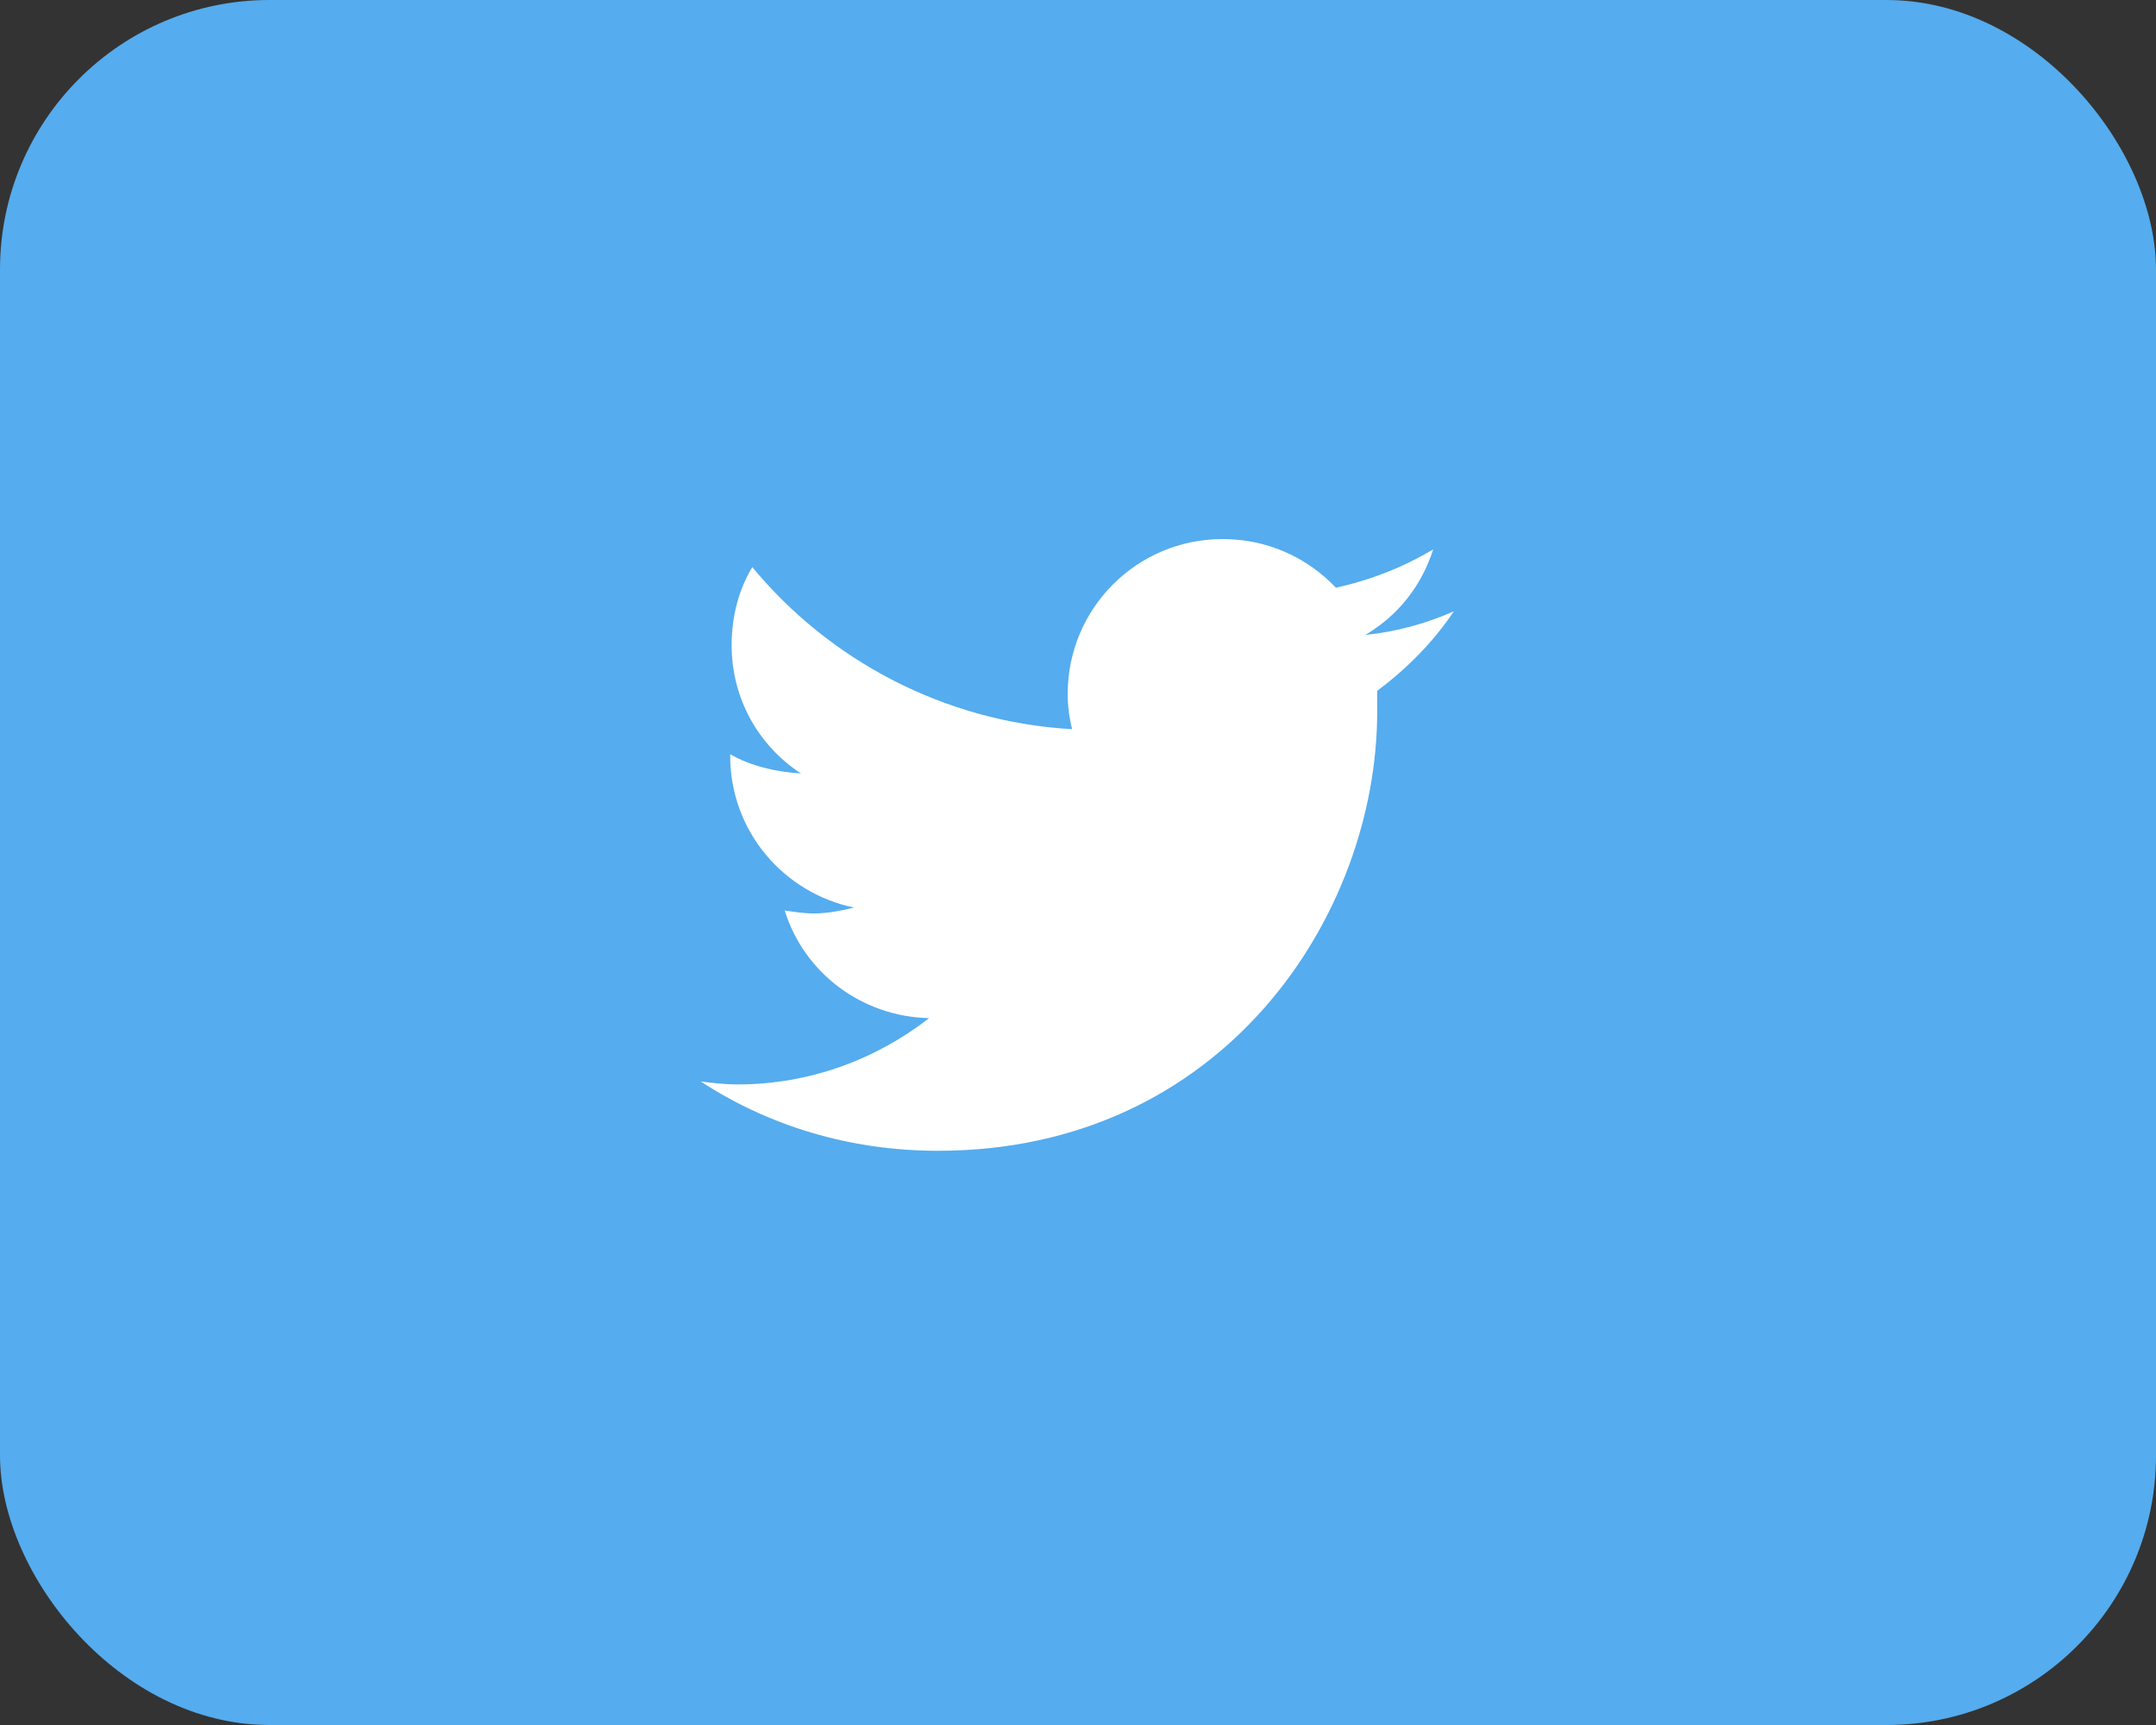
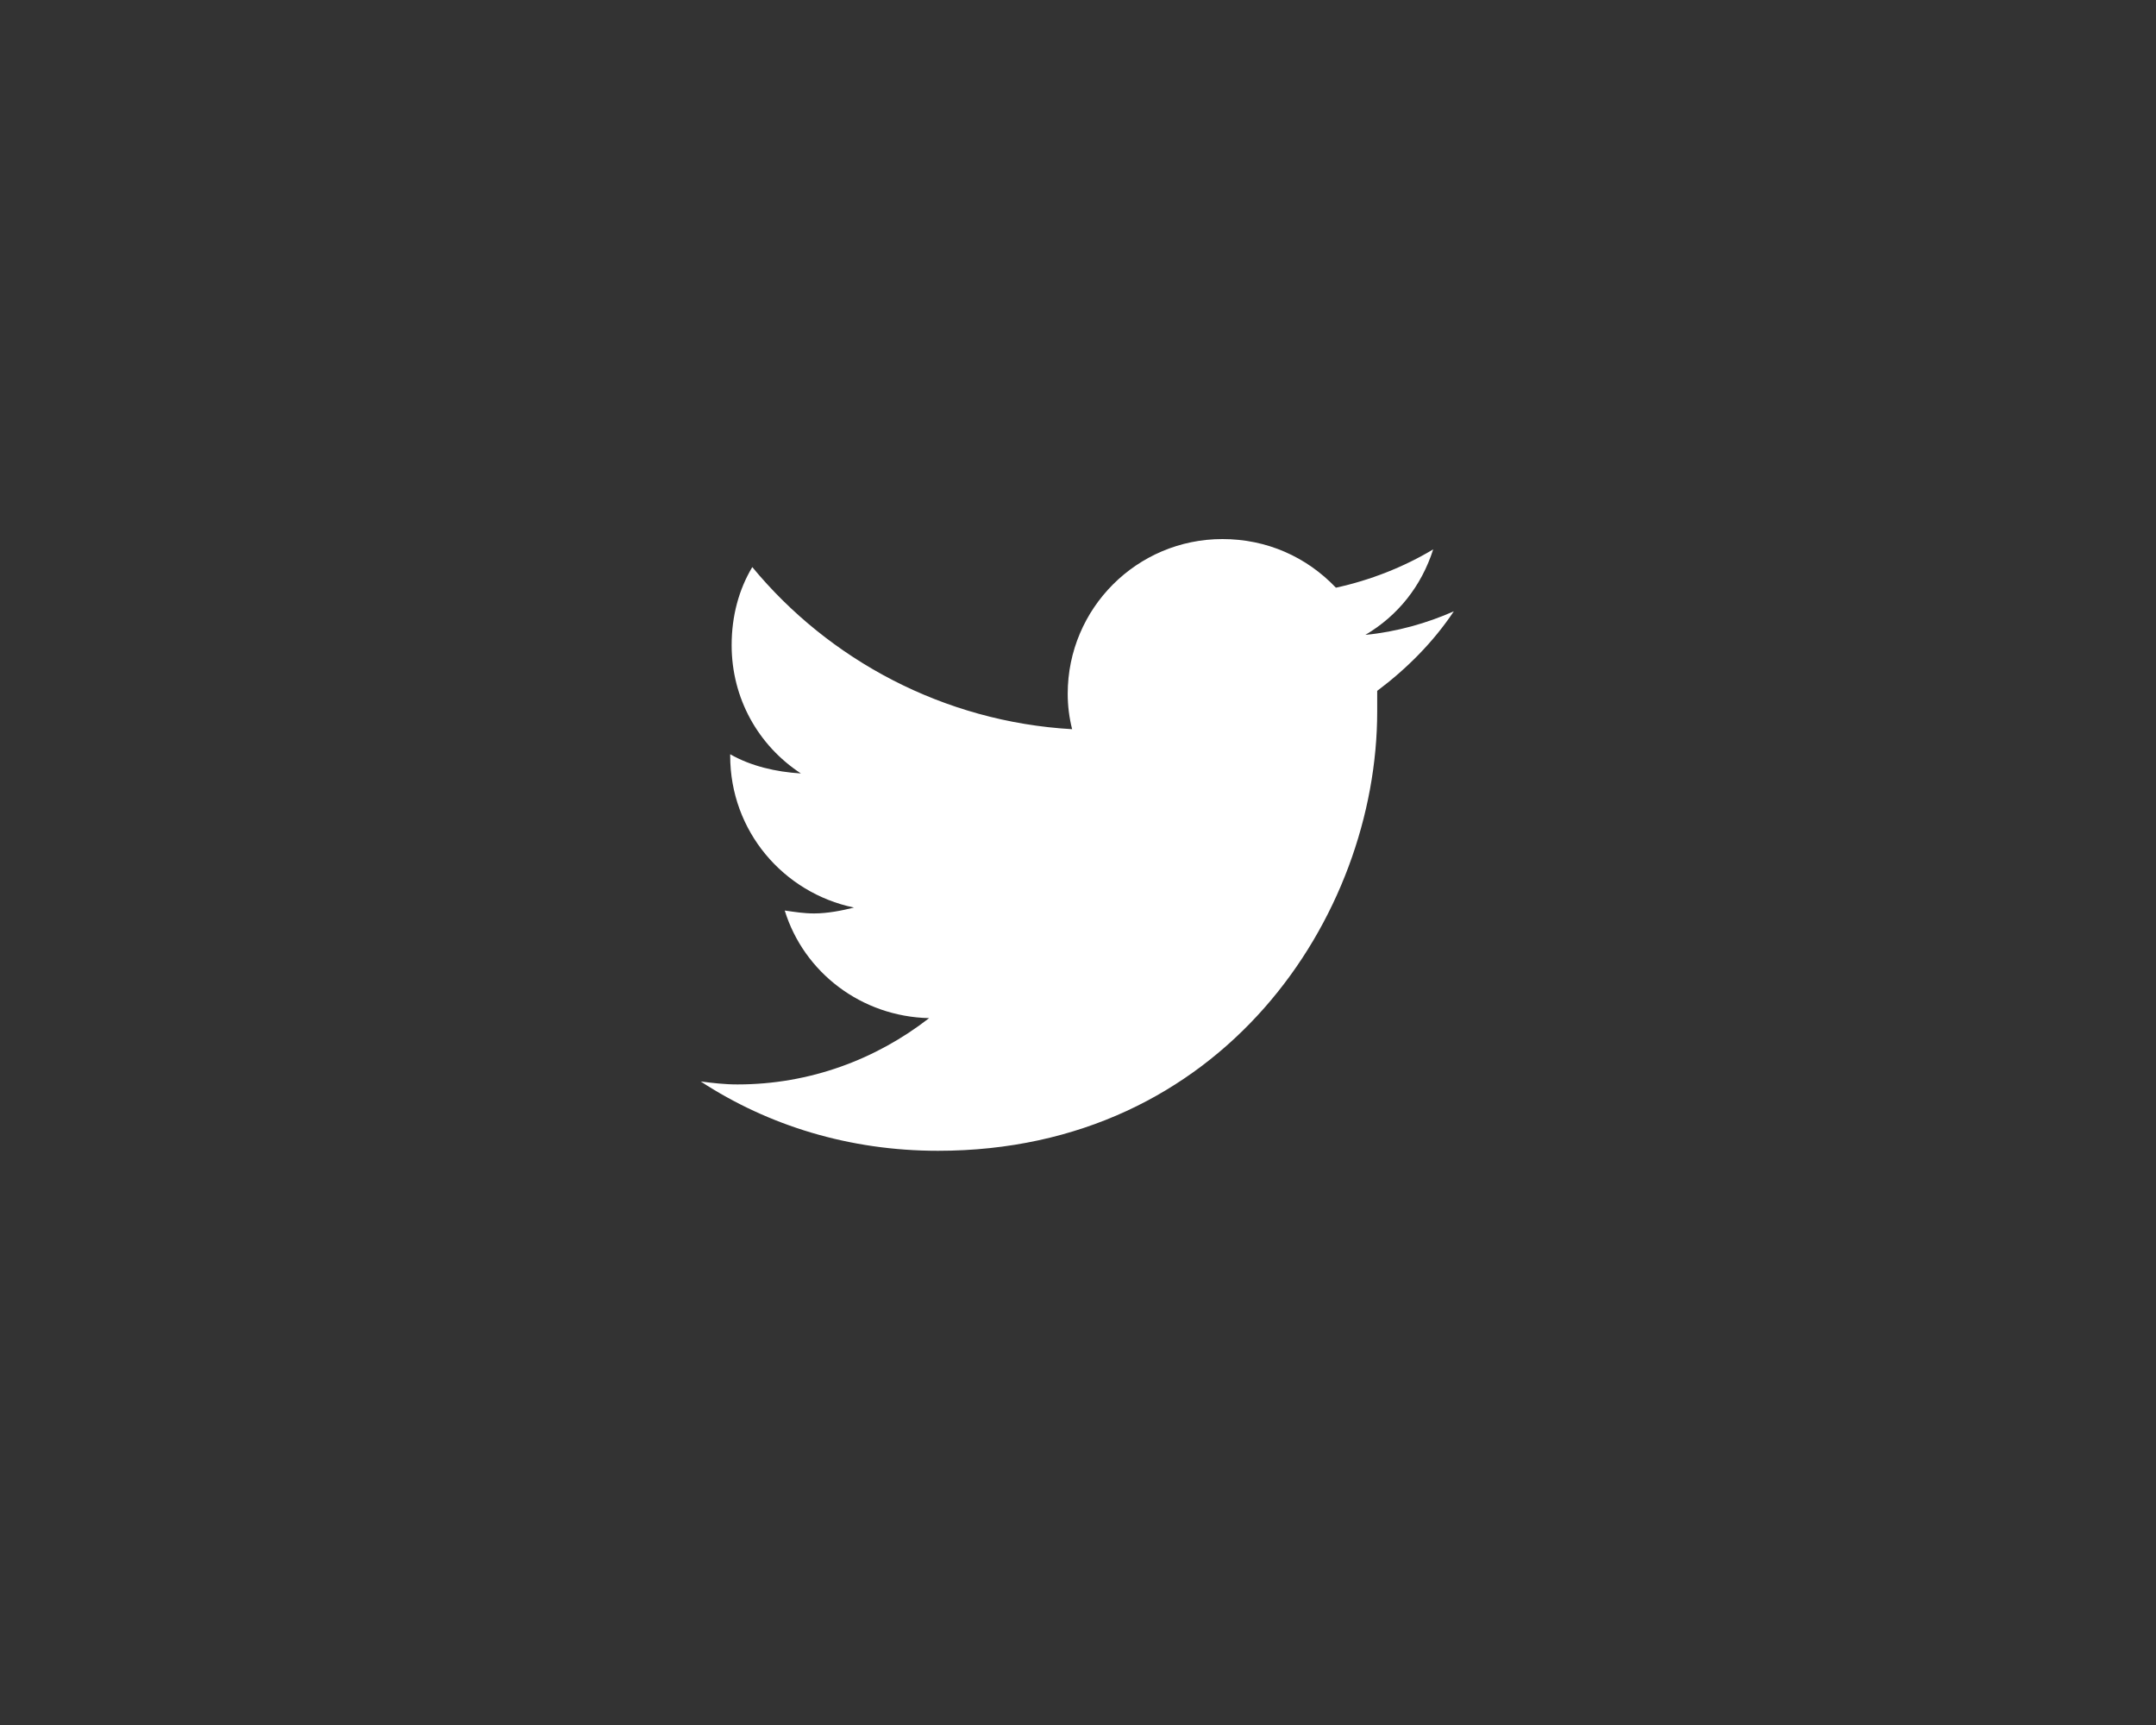
<svg xmlns="http://www.w3.org/2000/svg" width="40" height="32" viewBox="0 0 40 32" fill="none">
  <rect x="0" y="0" width="40" height="32" fill="#333333" stroke="none" />
-   <rect width="40" height="32" rx="5" fill="#55ACEE" />
  <path d="M25.551 12.816C26.098 12.406 26.59 11.914 26.973 11.34C26.48 11.559 25.906 11.723 25.332 11.777C25.934 11.422 26.371 10.875 26.59 10.191C26.043 10.52 25.414 10.766 24.785 10.902C24.238 10.328 23.5 10 22.68 10C21.094 10 19.809 11.285 19.809 12.871C19.809 13.09 19.836 13.309 19.891 13.527C17.512 13.391 15.379 12.242 13.957 10.52C13.711 10.93 13.574 11.422 13.574 11.969C13.574 12.953 14.066 13.828 14.859 14.348C14.395 14.32 13.93 14.211 13.547 13.992V14.02C13.547 15.414 14.531 16.562 15.844 16.836C15.625 16.891 15.352 16.945 15.105 16.945C14.914 16.945 14.75 16.918 14.559 16.891C14.914 18.039 15.98 18.859 17.238 18.887C16.254 19.652 15.023 20.117 13.684 20.117C13.438 20.117 13.219 20.09 13 20.062C14.258 20.883 15.762 21.348 17.402 21.348C22.68 21.348 25.551 17 25.551 13.199C25.551 13.062 25.551 12.953 25.551 12.816Z" fill="white" />
</svg>